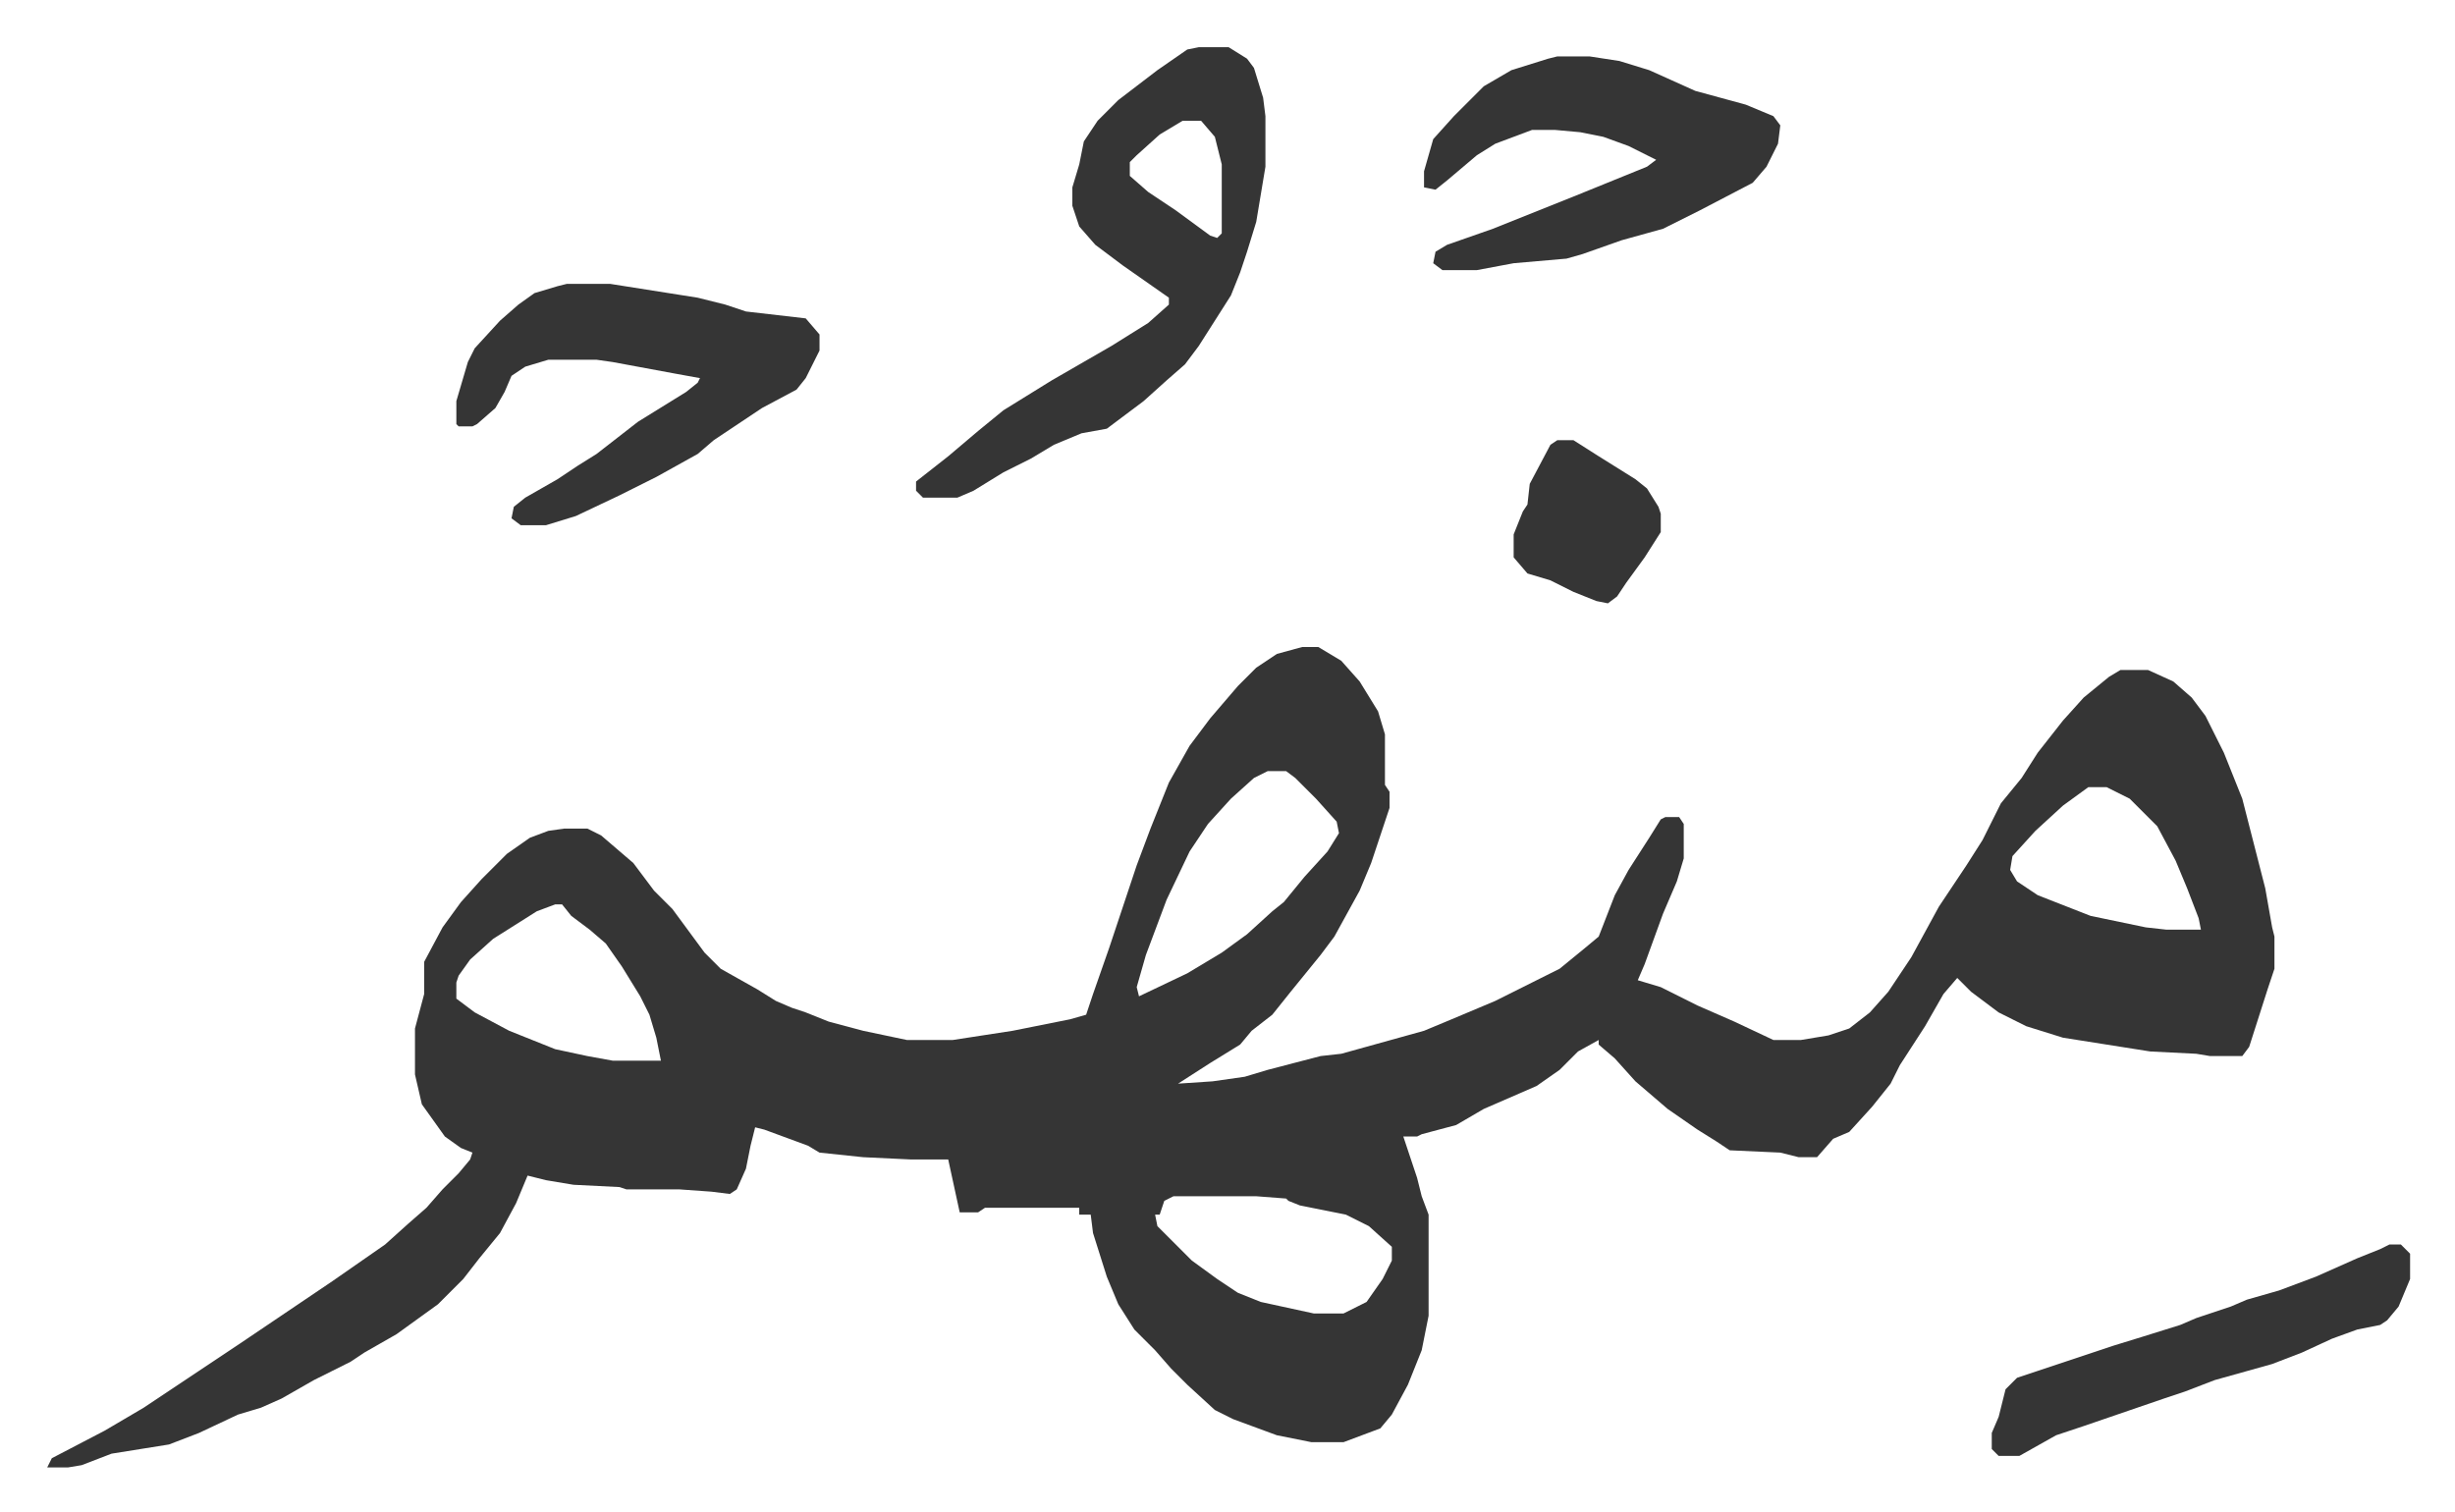
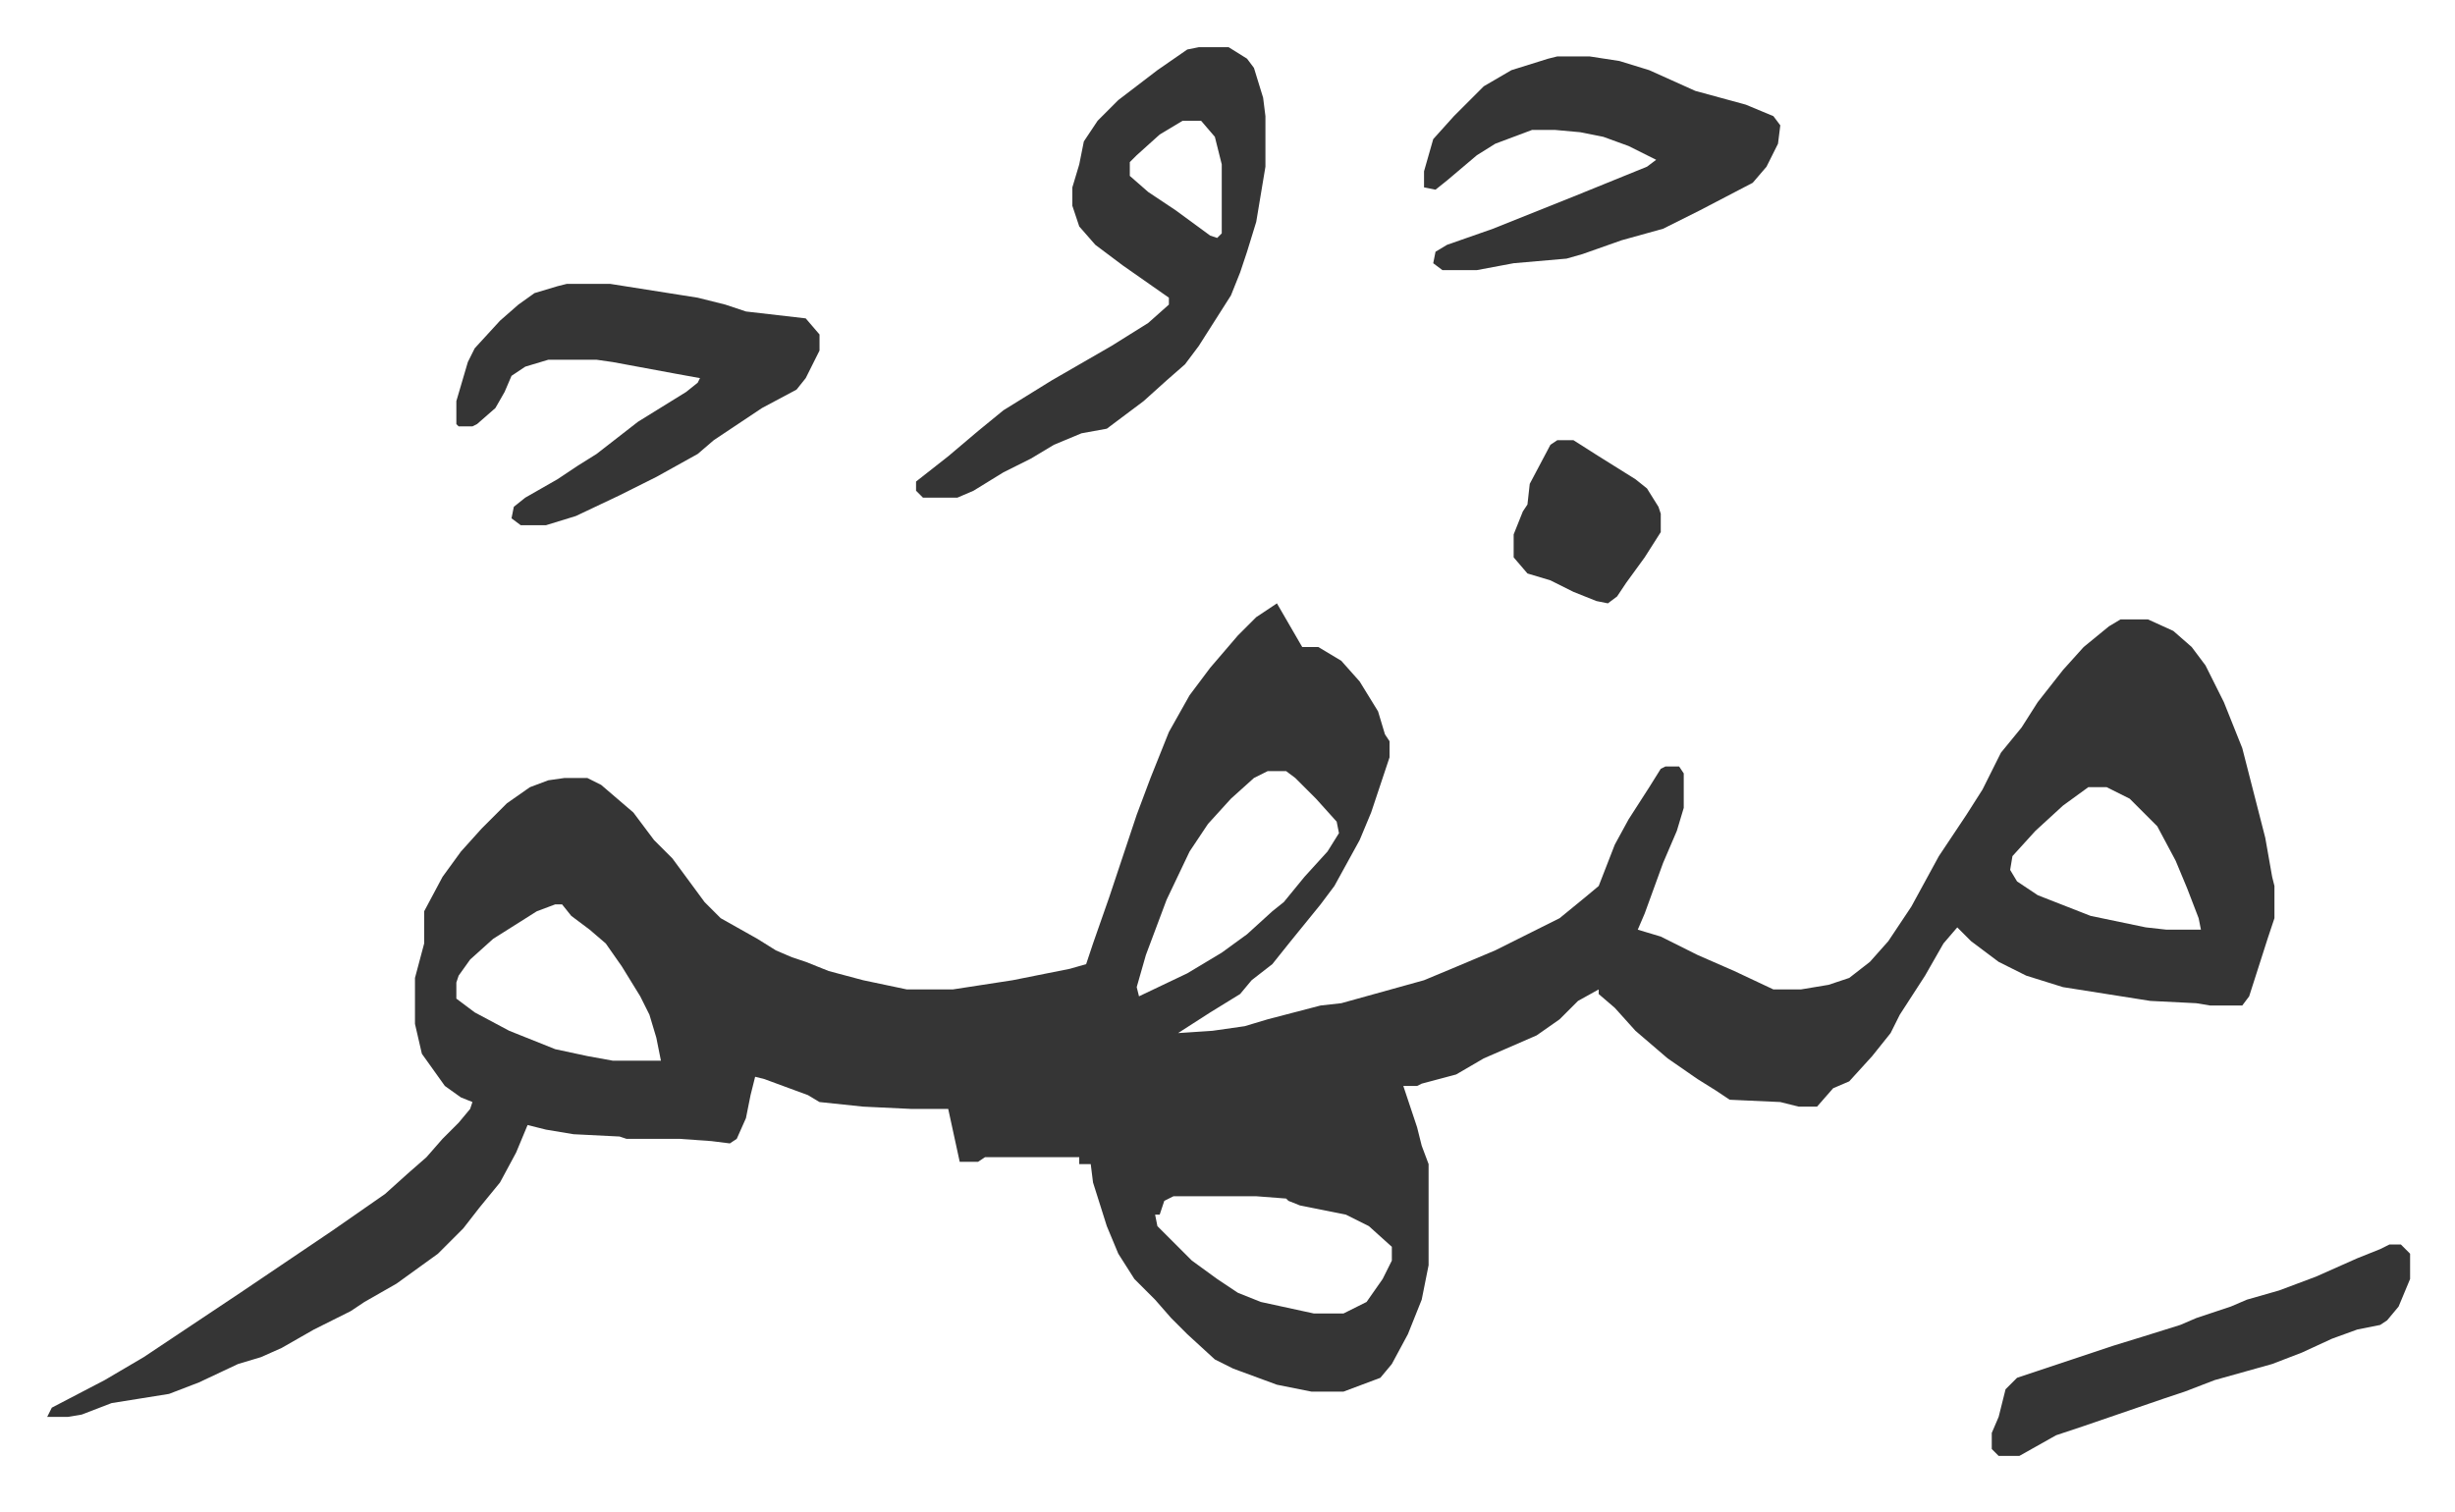
<svg xmlns="http://www.w3.org/2000/svg" role="img" viewBox="-20.54 456.46 1068.08 658.08">
-   <path fill="#353535" id="rule_normal" d="M546 738h7l10 6 8 9 8 13 3 10v22l2 3v7l-8 24-5 12-11 20-6 8-13 16-8 10-9 7-5 6-13 8-14 9 15-1 14-2 10-3 23-6 9-1 18-5 18-5 12-5 19-8 16-8 12-6 11-9 6-5 7-18 6-11 9-14 5-8 2-1h6l2 3v15l-3 10-6 14-8 22-3 7 10 3 16 8 16 7 17 8h12l12-2 9-3 9-7 8-9 10-15 12-22 12-18 7-11 8-16 9-11 7-11 11-14 9-10 11-9 5-3h12l11 5 8 7 6 8 8 16 8 20 10 39 3 17 1 4v14l-3 9-8 25-3 4h-14l-6-1-20-1-38-6-16-5-12-6-12-9-6-6-6 7-8 14-11 17-4 8-8 10-10 11-7 3-7 8h-8l-8-2-22-1-6-4-8-5-13-9-14-12-9-10-7-6v-2l-9 5-8 8-10 7-23 10-12 7-15 4-2 1h-6l3 9 3 9 2 8 3 8v44l-3 15-6 15-7 13-5 6-16 6h-14l-15-3-19-7-8-4-12-11-7-7-7-8-9-9-7-11-5-12-6-19-1-8h-5v-3h-41l-3 2h-8l-5-23h-16l-21-1-19-2-5-3-19-7-4-1-2 8-2 10-4 9-3 2-8-1-14-1h-23l-3-1-20-1-12-2-8-2-5 12-7 13-9 11-7 9-11 11-18 13-14 8-6 4-16 8-14 8-9 4-10 3-17 8-13 5-25 4-13 5-6 1H0l2-4 23-12 17-10 15-10 27-18 40-27 23-16 10-9 8-7 7-8 7-7 5-6 1-3-5-2-7-5-10-14-3-13v-20l4-15v-14l8-15 8-11 9-10 11-11 10-7 8-3 7-1h10l6 3 14 12 9 12 8 8 14 19 7 7 16 9 8 5 7 3 6 2 10 4 15 4 19 4h20l26-4 25-5 7-2 3-9 7-20 12-36 6-16 8-20 9-16 9-12 12-14 8-8 9-6zm-15 54l-6 3-10 9-10 11-8 12-10 21-9 24-4 14 1 4 21-10 15-9 11-8 11-10 5-4 9-11 10-11 5-8-1-5-9-10-9-9-4-3zm357 7l-11 8-12 11-10 11-1 6 3 5 9 6 23 9 24 5 9 1h15l-1-5-5-13-5-12-8-15-12-12-10-5zm-667 51l-8 3-19 12-10 9-5 7-1 3v7l8 6 15 8 20 8 14 3 11 2h21l-2-10-3-10-4-8-8-13-7-10-7-6-8-6-4-5zm269 127l-4 2-2 6h-2l1 5 15 15 11 8 9 6 10 4 23 5h13l10-5 7-10 4-8v-6l-10-9-10-5-20-4-5-2-1-1-13-1zm11-500h13l8 5 3 4 4 13 1 8v22l-4 24-4 13-3 9-4 10-14 22-6 8-8 7-10 9-8 6-8 6-11 2-12 5-10 6-12 6-13 8-7 3h-15l-3-3v-4l14-11 13-11 11-9 21-13 26-15 16-10 9-8v-3l-20-14-12-9-7-8-3-9v-8l3-10 2-10 6-9 9-9 17-13 13-9zm-7 32l-10 6-10 9-3 3v6l8 7 12 8 15 11 3 1 2-2v-30l-3-12-6-7zm-268 71h19l38 6 12 3 9 3 26 3 6 7v7l-6 12-4 5-15 8-9 6-12 8-7 6-18 10-16 8-19 9-13 4h-11l-4-3 1-5 5-4 14-8 9-6 8-5 18-14 21-13 5-4 1-2-11-2-27-5-7-1h-21l-10 3-6 4-3 7-4 7-8 7-2 1h-6l-1-1v-10l5-17 3-6 11-12 8-7 7-5 10-3zm431-99h14l13 2 13 4 20 9 22 6 12 5 3 4-1 8-5 10-6 7-23 12-16 8-18 5-17 6-7 2-23 2-16 3h-15l-4-3 1-5 5-3 20-7 35-14 32-13 4-3-12-6-11-4-10-2-11-1h-10l-16 6-8 5-13 11-5 4-5-1v-7l4-14 9-10 13-13 12-7 16-5zm362 517h5l4 4v11l-5 12-5 6-3 2-10 2-11 4-13 6-13 5-25 7-13 5-9 3-35 12-12 4-16 9h-9l-3-3v-7l3-7 3-12 5-5 9-3 33-11 13-4 16-5 7-3 15-5 7-3 14-4 16-6 18-8 10-4zM657 648h7l11 7 16 10 5 4 5 8 1 3v8l-7 11-8 11-4 6-4 3-5-1-10-4-10-5-10-3-6-7v-10l4-10 2-3 1-9 9-17z" />
+   <path fill="#353535" id="rule_normal" d="M546 738h7l10 6 8 9 8 13 3 10l2 3v7l-8 24-5 12-11 20-6 8-13 16-8 10-9 7-5 6-13 8-14 9 15-1 14-2 10-3 23-6 9-1 18-5 18-5 12-5 19-8 16-8 12-6 11-9 6-5 7-18 6-11 9-14 5-8 2-1h6l2 3v15l-3 10-6 14-8 22-3 7 10 3 16 8 16 7 17 8h12l12-2 9-3 9-7 8-9 10-15 12-22 12-18 7-11 8-16 9-11 7-11 11-14 9-10 11-9 5-3h12l11 5 8 7 6 8 8 16 8 20 10 39 3 17 1 4v14l-3 9-8 25-3 4h-14l-6-1-20-1-38-6-16-5-12-6-12-9-6-6-6 7-8 14-11 17-4 8-8 10-10 11-7 3-7 8h-8l-8-2-22-1-6-4-8-5-13-9-14-12-9-10-7-6v-2l-9 5-8 8-10 7-23 10-12 7-15 4-2 1h-6l3 9 3 9 2 8 3 8v44l-3 15-6 15-7 13-5 6-16 6h-14l-15-3-19-7-8-4-12-11-7-7-7-8-9-9-7-11-5-12-6-19-1-8h-5v-3h-41l-3 2h-8l-5-23h-16l-21-1-19-2-5-3-19-7-4-1-2 8-2 10-4 9-3 2-8-1-14-1h-23l-3-1-20-1-12-2-8-2-5 12-7 13-9 11-7 9-11 11-18 13-14 8-6 4-16 8-14 8-9 4-10 3-17 8-13 5-25 4-13 5-6 1H0l2-4 23-12 17-10 15-10 27-18 40-27 23-16 10-9 8-7 7-8 7-7 5-6 1-3-5-2-7-5-10-14-3-13v-20l4-15v-14l8-15 8-11 9-10 11-11 10-7 8-3 7-1h10l6 3 14 12 9 12 8 8 14 19 7 7 16 9 8 5 7 3 6 2 10 4 15 4 19 4h20l26-4 25-5 7-2 3-9 7-20 12-36 6-16 8-20 9-16 9-12 12-14 8-8 9-6zm-15 54l-6 3-10 9-10 11-8 12-10 21-9 24-4 14 1 4 21-10 15-9 11-8 11-10 5-4 9-11 10-11 5-8-1-5-9-10-9-9-4-3zm357 7l-11 8-12 11-10 11-1 6 3 5 9 6 23 9 24 5 9 1h15l-1-5-5-13-5-12-8-15-12-12-10-5zm-667 51l-8 3-19 12-10 9-5 7-1 3v7l8 6 15 8 20 8 14 3 11 2h21l-2-10-3-10-4-8-8-13-7-10-7-6-8-6-4-5zm269 127l-4 2-2 6h-2l1 5 15 15 11 8 9 6 10 4 23 5h13l10-5 7-10 4-8v-6l-10-9-10-5-20-4-5-2-1-1-13-1zm11-500h13l8 5 3 4 4 13 1 8v22l-4 24-4 13-3 9-4 10-14 22-6 8-8 7-10 9-8 6-8 6-11 2-12 5-10 6-12 6-13 8-7 3h-15l-3-3v-4l14-11 13-11 11-9 21-13 26-15 16-10 9-8v-3l-20-14-12-9-7-8-3-9v-8l3-10 2-10 6-9 9-9 17-13 13-9zm-7 32l-10 6-10 9-3 3v6l8 7 12 8 15 11 3 1 2-2v-30l-3-12-6-7zm-268 71h19l38 6 12 3 9 3 26 3 6 7v7l-6 12-4 5-15 8-9 6-12 8-7 6-18 10-16 8-19 9-13 4h-11l-4-3 1-5 5-4 14-8 9-6 8-5 18-14 21-13 5-4 1-2-11-2-27-5-7-1h-21l-10 3-6 4-3 7-4 7-8 7-2 1h-6l-1-1v-10l5-17 3-6 11-12 8-7 7-5 10-3zm431-99h14l13 2 13 4 20 9 22 6 12 5 3 4-1 8-5 10-6 7-23 12-16 8-18 5-17 6-7 2-23 2-16 3h-15l-4-3 1-5 5-3 20-7 35-14 32-13 4-3-12-6-11-4-10-2-11-1h-10l-16 6-8 5-13 11-5 4-5-1v-7l4-14 9-10 13-13 12-7 16-5zm362 517h5l4 4v11l-5 12-5 6-3 2-10 2-11 4-13 6-13 5-25 7-13 5-9 3-35 12-12 4-16 9h-9l-3-3v-7l3-7 3-12 5-5 9-3 33-11 13-4 16-5 7-3 15-5 7-3 14-4 16-6 18-8 10-4zM657 648h7l11 7 16 10 5 4 5 8 1 3v8l-7 11-8 11-4 6-4 3-5-1-10-4-10-5-10-3-6-7v-10l4-10 2-3 1-9 9-17z" />
</svg>